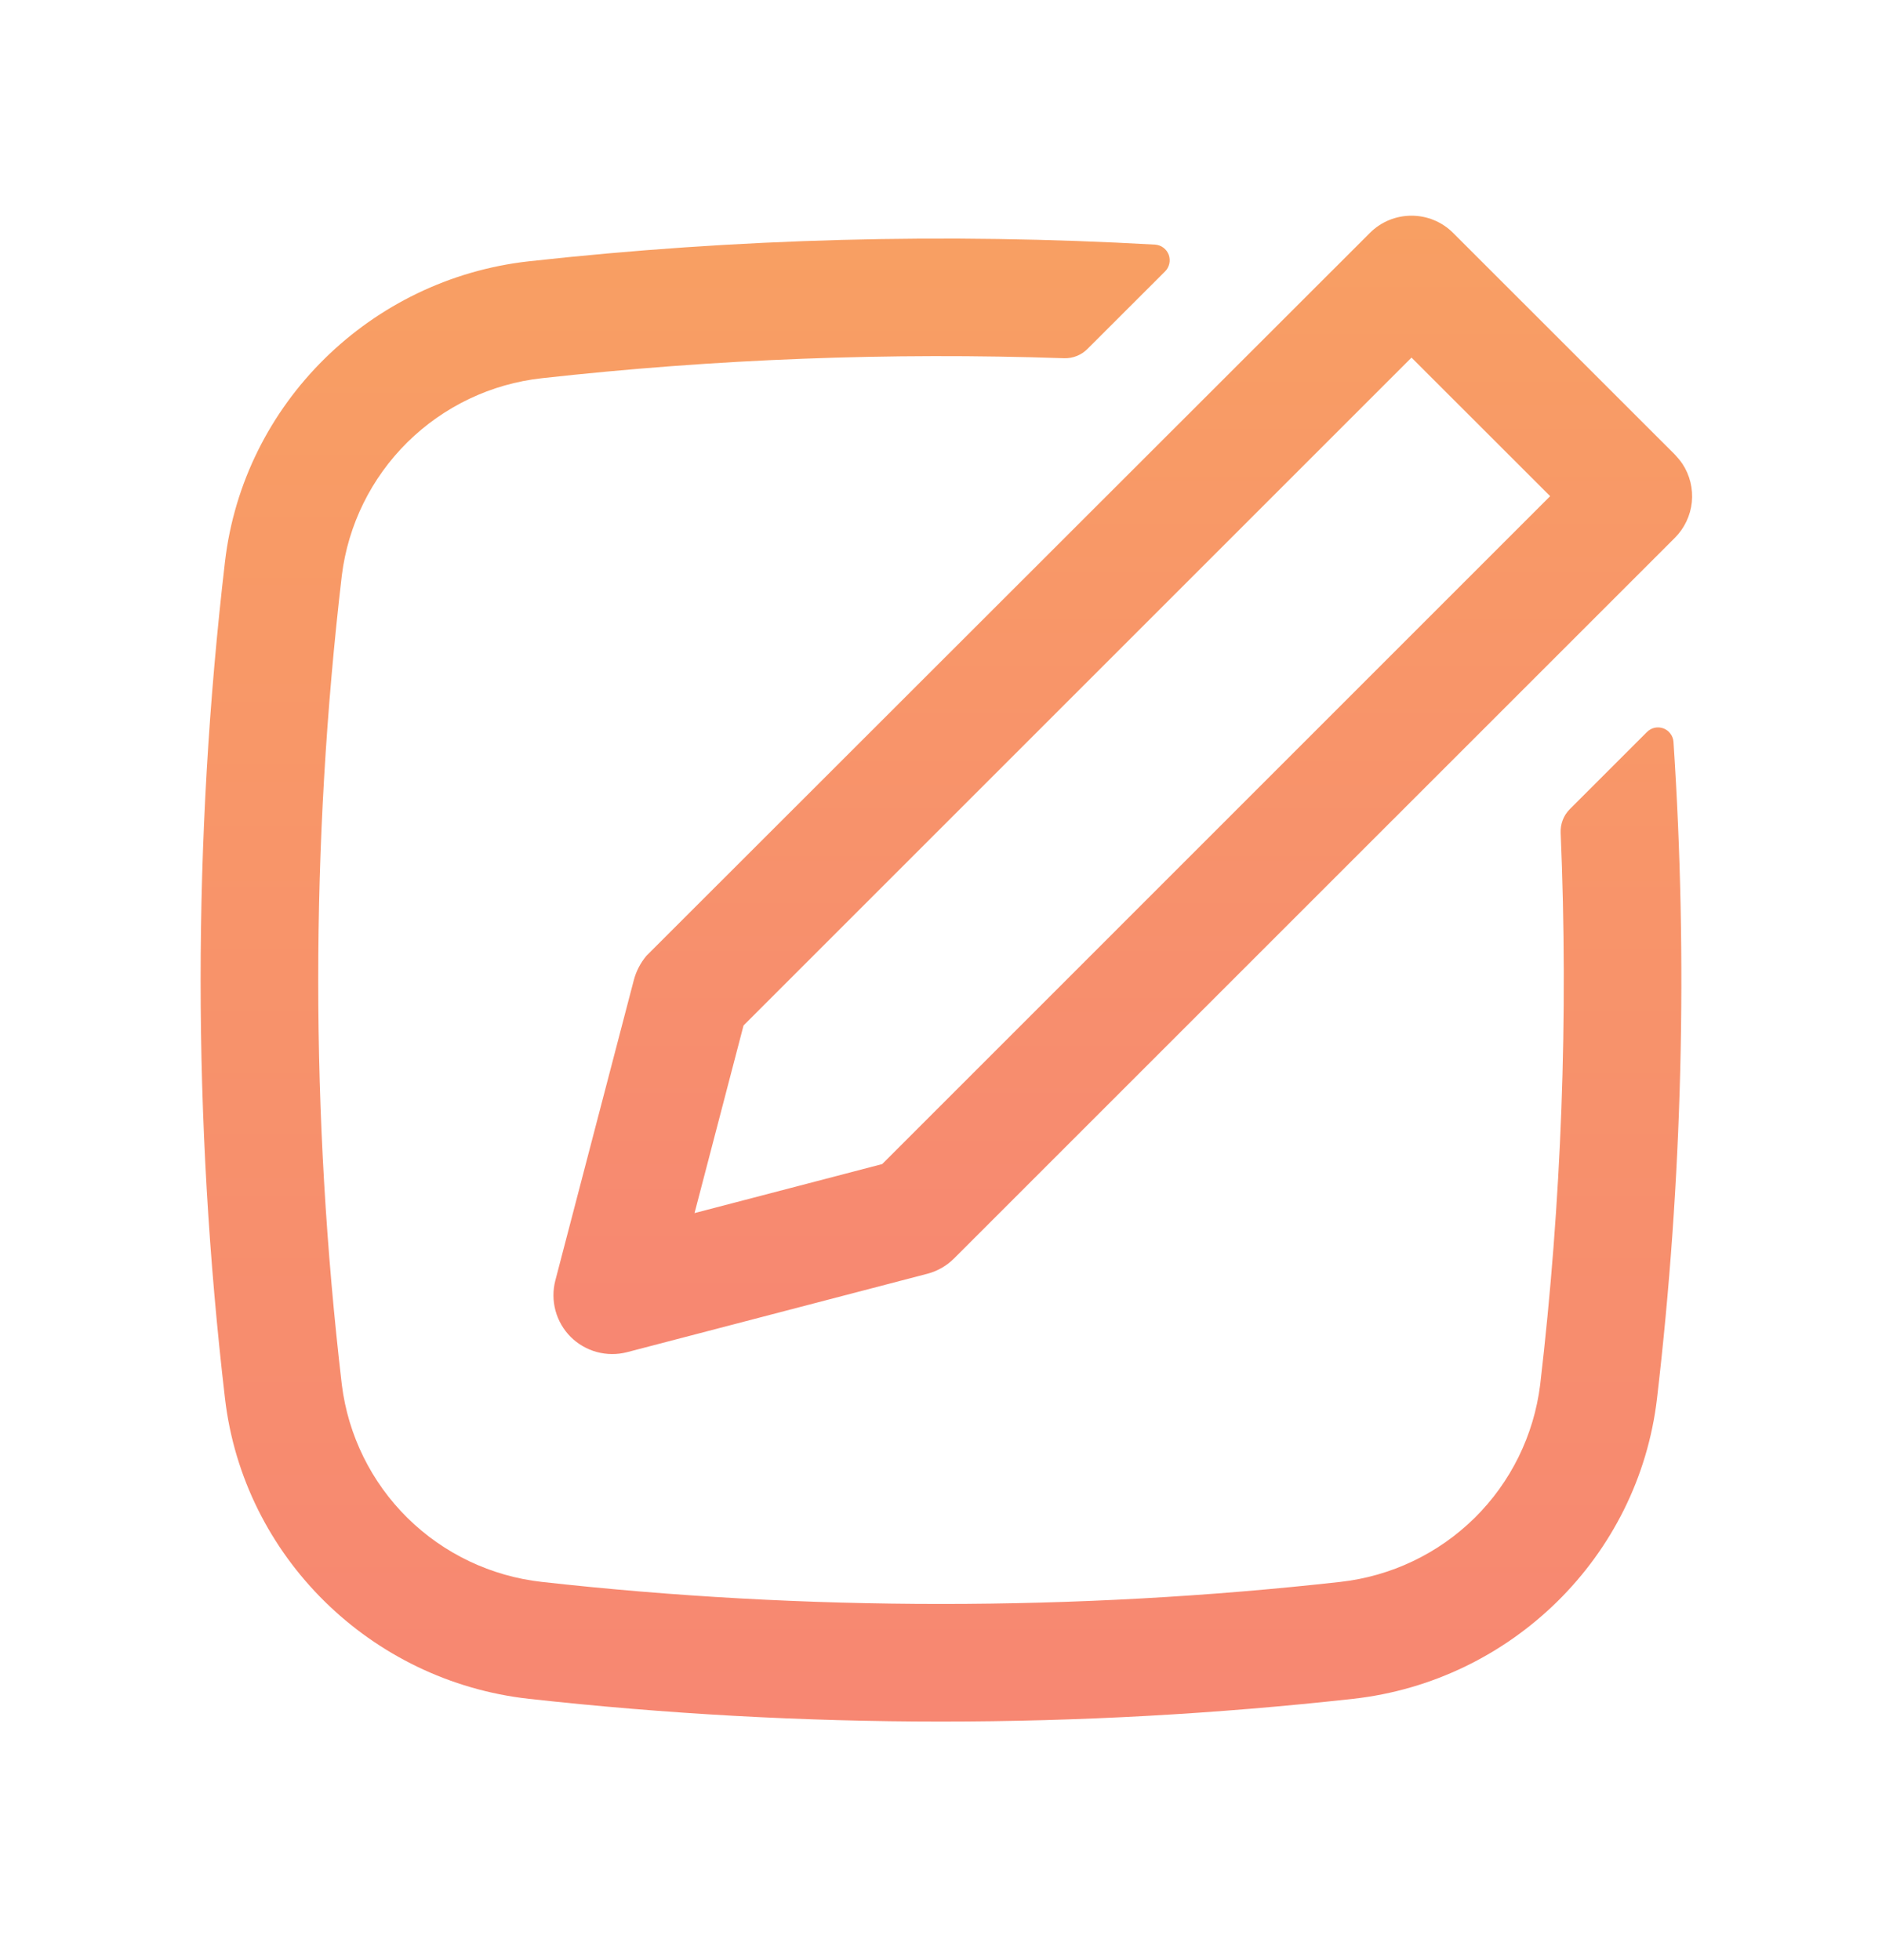
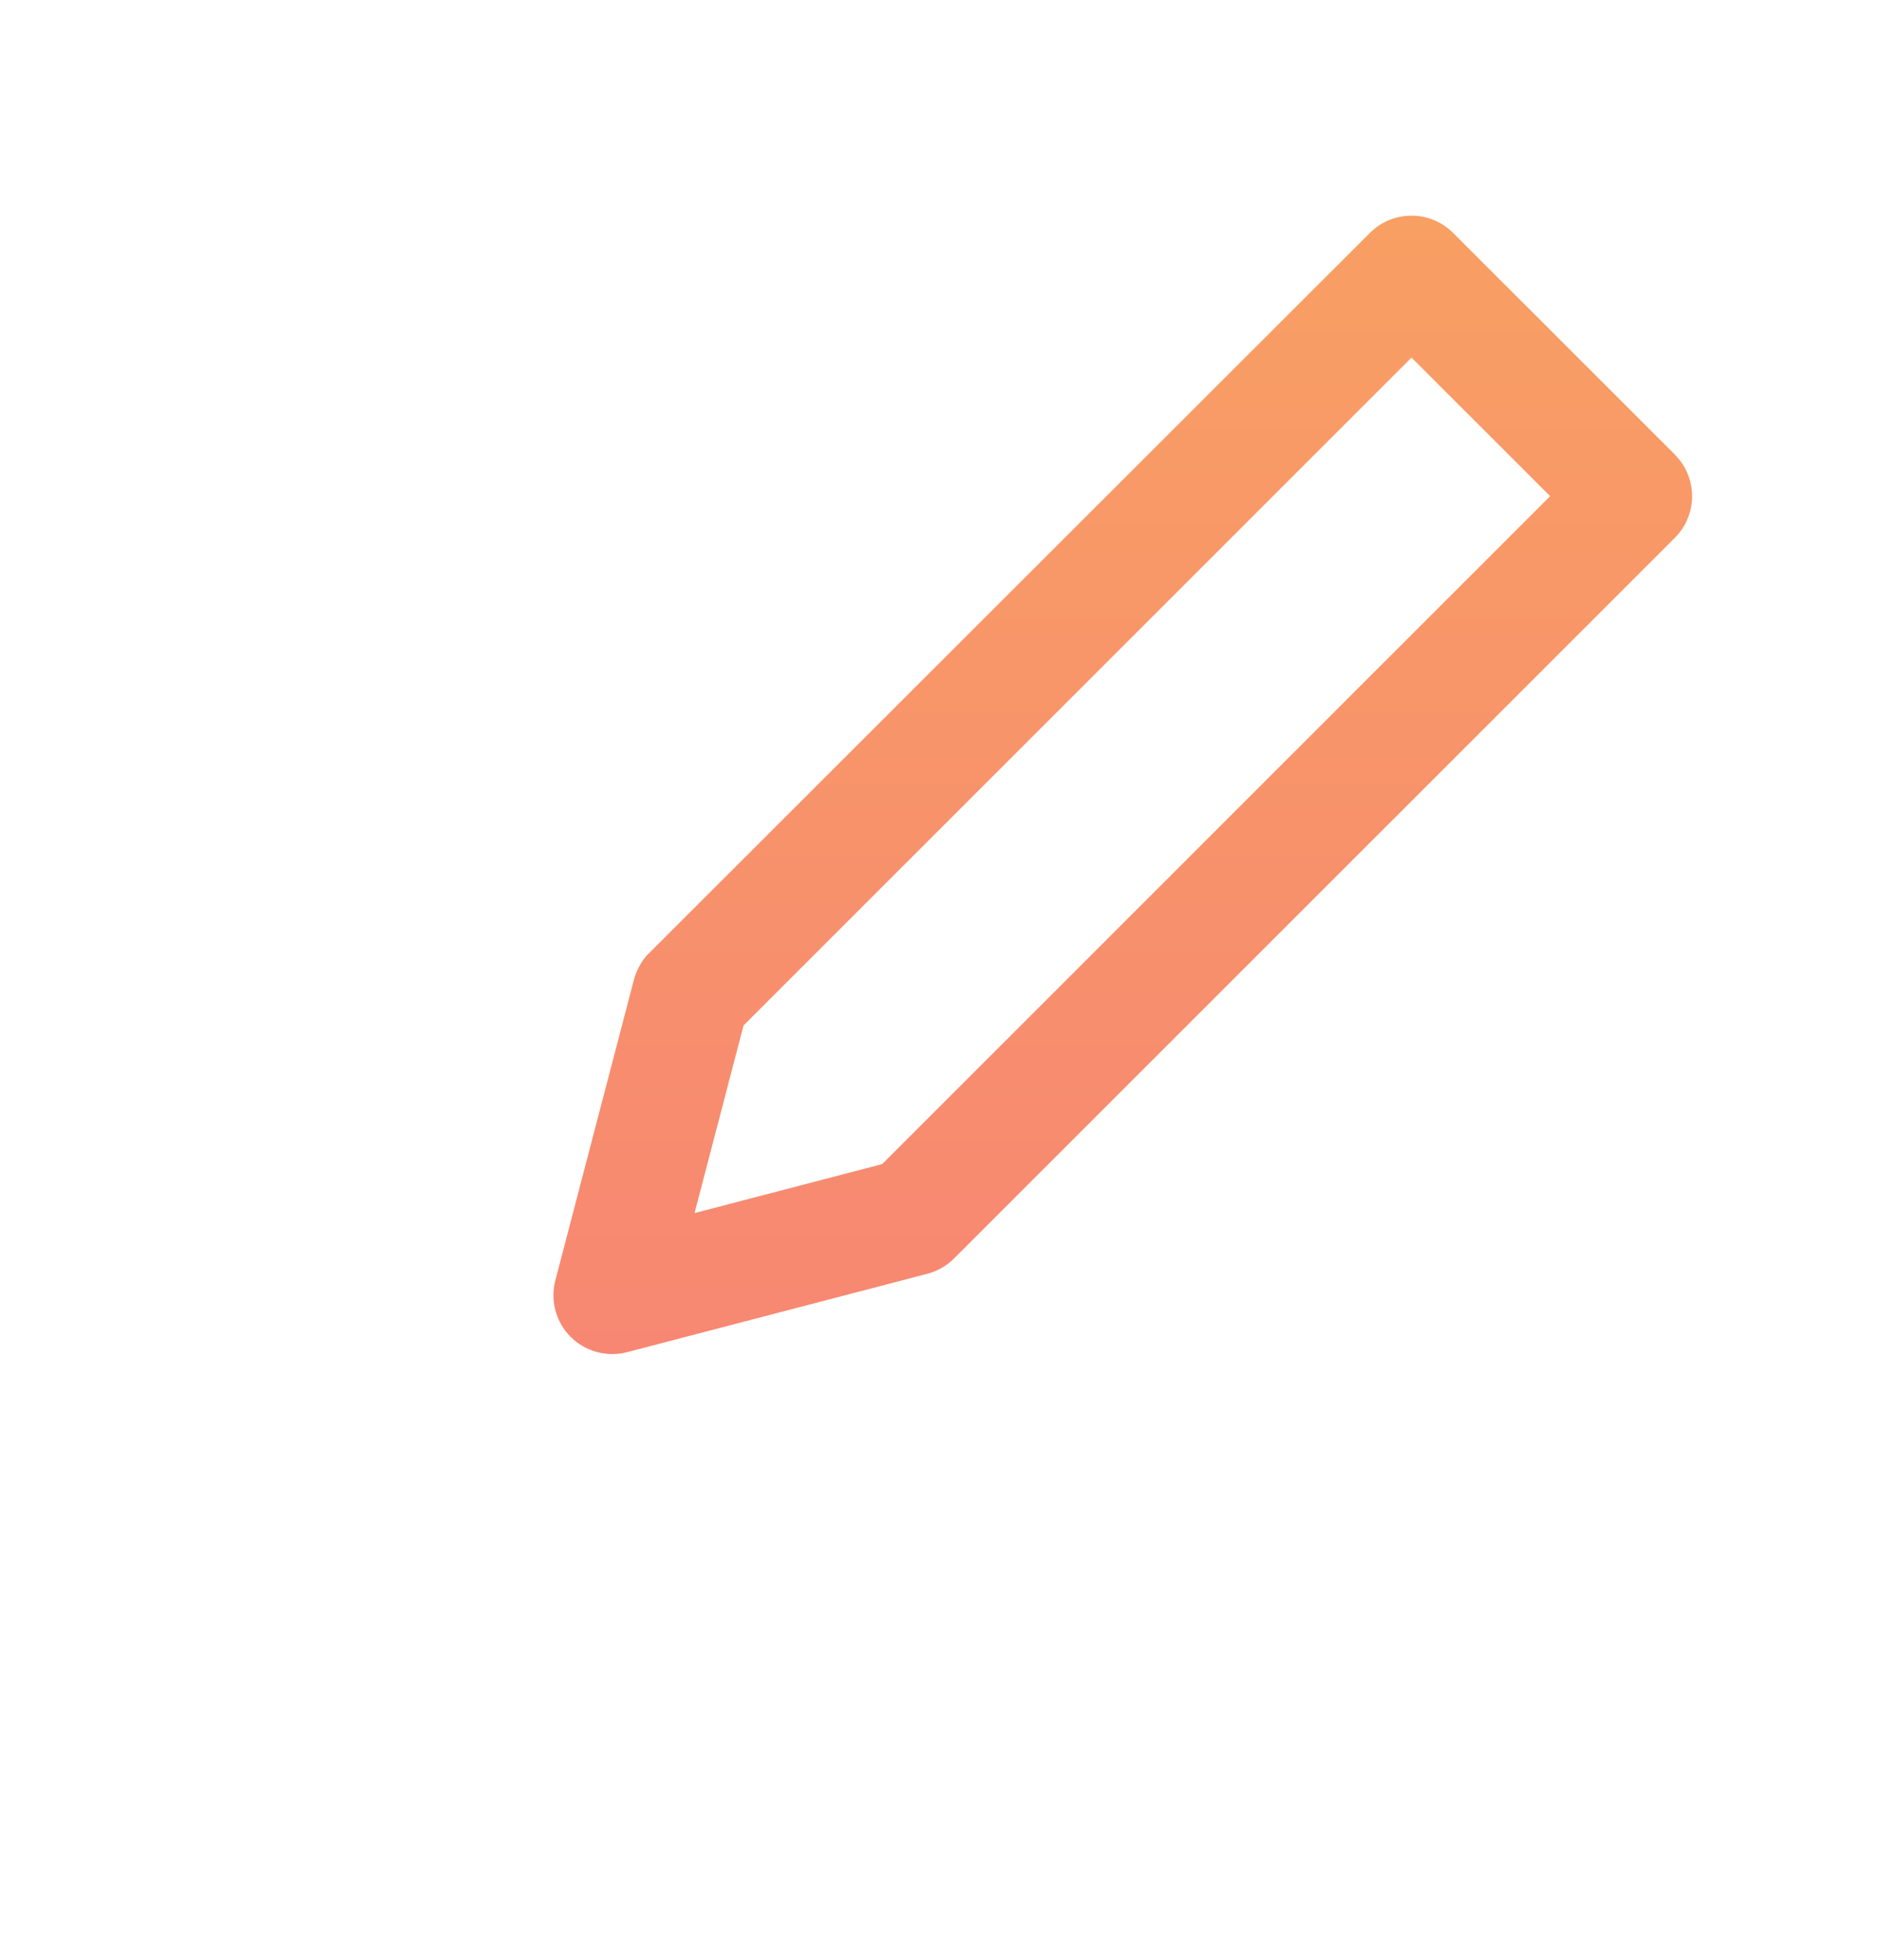
<svg xmlns="http://www.w3.org/2000/svg" width="24" height="25" viewBox="0 0 24 25" fill="none">
  <path fill-rule="evenodd" clip-rule="evenodd" d="M21.455 5.916C21.55 6.06 21.592 6.233 21.575 6.405C21.557 6.576 21.481 6.737 21.359 6.859L12.166 16.051C12.072 16.145 11.955 16.212 11.826 16.246L7.997 17.246C7.87 17.279 7.737 17.278 7.611 17.244C7.485 17.21 7.37 17.143 7.277 17.051C7.185 16.958 7.118 16.843 7.084 16.717C7.05 16.59 7.049 16.457 7.082 16.331L8.082 12.503C8.112 12.388 8.167 12.282 8.243 12.191L17.47 2.97C17.611 2.829 17.801 2.751 18 2.751C18.199 2.751 18.389 2.829 18.53 2.97L21.359 5.798C21.394 5.835 21.426 5.874 21.455 5.916ZM19.768 6.328L18 4.561L9.482 13.079L8.857 15.472L11.25 14.847L19.768 6.328Z" fill="url(#paint0_linear_278_863)" />
-   <path d="M19.641 17.66C19.914 15.324 20.002 12.97 19.902 10.62C19.9 10.565 19.909 10.509 19.929 10.458C19.949 10.406 19.98 10.359 20.019 10.32L21.003 9.336C21.03 9.309 21.064 9.29 21.101 9.282C21.139 9.274 21.177 9.277 21.213 9.29C21.249 9.304 21.28 9.327 21.302 9.358C21.325 9.388 21.339 9.425 21.341 9.463C21.526 12.254 21.455 15.056 21.131 17.835C20.895 19.857 19.271 21.442 17.258 21.667C13.763 22.054 10.237 22.054 6.742 21.667C4.73 21.442 3.105 19.857 2.869 17.835C2.455 14.29 2.455 10.71 2.869 7.165C3.105 5.143 4.729 3.558 6.742 3.333C9.394 3.04 12.067 2.969 14.731 3.12C14.769 3.123 14.806 3.136 14.836 3.159C14.867 3.182 14.89 3.213 14.904 3.249C14.917 3.285 14.92 3.324 14.912 3.361C14.904 3.398 14.886 3.433 14.859 3.46L13.866 4.452C13.827 4.491 13.781 4.521 13.73 4.541C13.679 4.561 13.624 4.571 13.569 4.569C11.346 4.493 9.12 4.578 6.909 4.824C6.263 4.895 5.66 5.183 5.197 5.639C4.734 6.096 4.439 6.695 4.359 7.34C3.958 10.768 3.958 14.232 4.359 17.66C4.439 18.305 4.734 18.904 5.197 19.361C5.66 19.817 6.263 20.104 6.909 20.176C10.264 20.551 13.736 20.551 17.092 20.176C17.738 20.104 18.341 19.817 18.804 19.361C19.267 18.904 19.561 18.305 19.641 17.66Z" fill="url(#paint1_linear_278_863)" />
  <defs>
    <linearGradient id="paint0_linear_278_863" x1="14.318" y1="2.751" x2="14.318" y2="17.27" gradientUnits="userSpaceOnUse">
      <stop stop-color="#F89F63" />
      <stop offset="1" stop-color="#F78772" />
    </linearGradient>
    <linearGradient id="paint1_linear_278_863" x1="12" y1="3.043" x2="12" y2="21.957" gradientUnits="userSpaceOnUse">
      <stop stop-color="#F89F63" />
      <stop offset="1" stop-color="#F78772" />
    </linearGradient>
  </defs>
</svg>